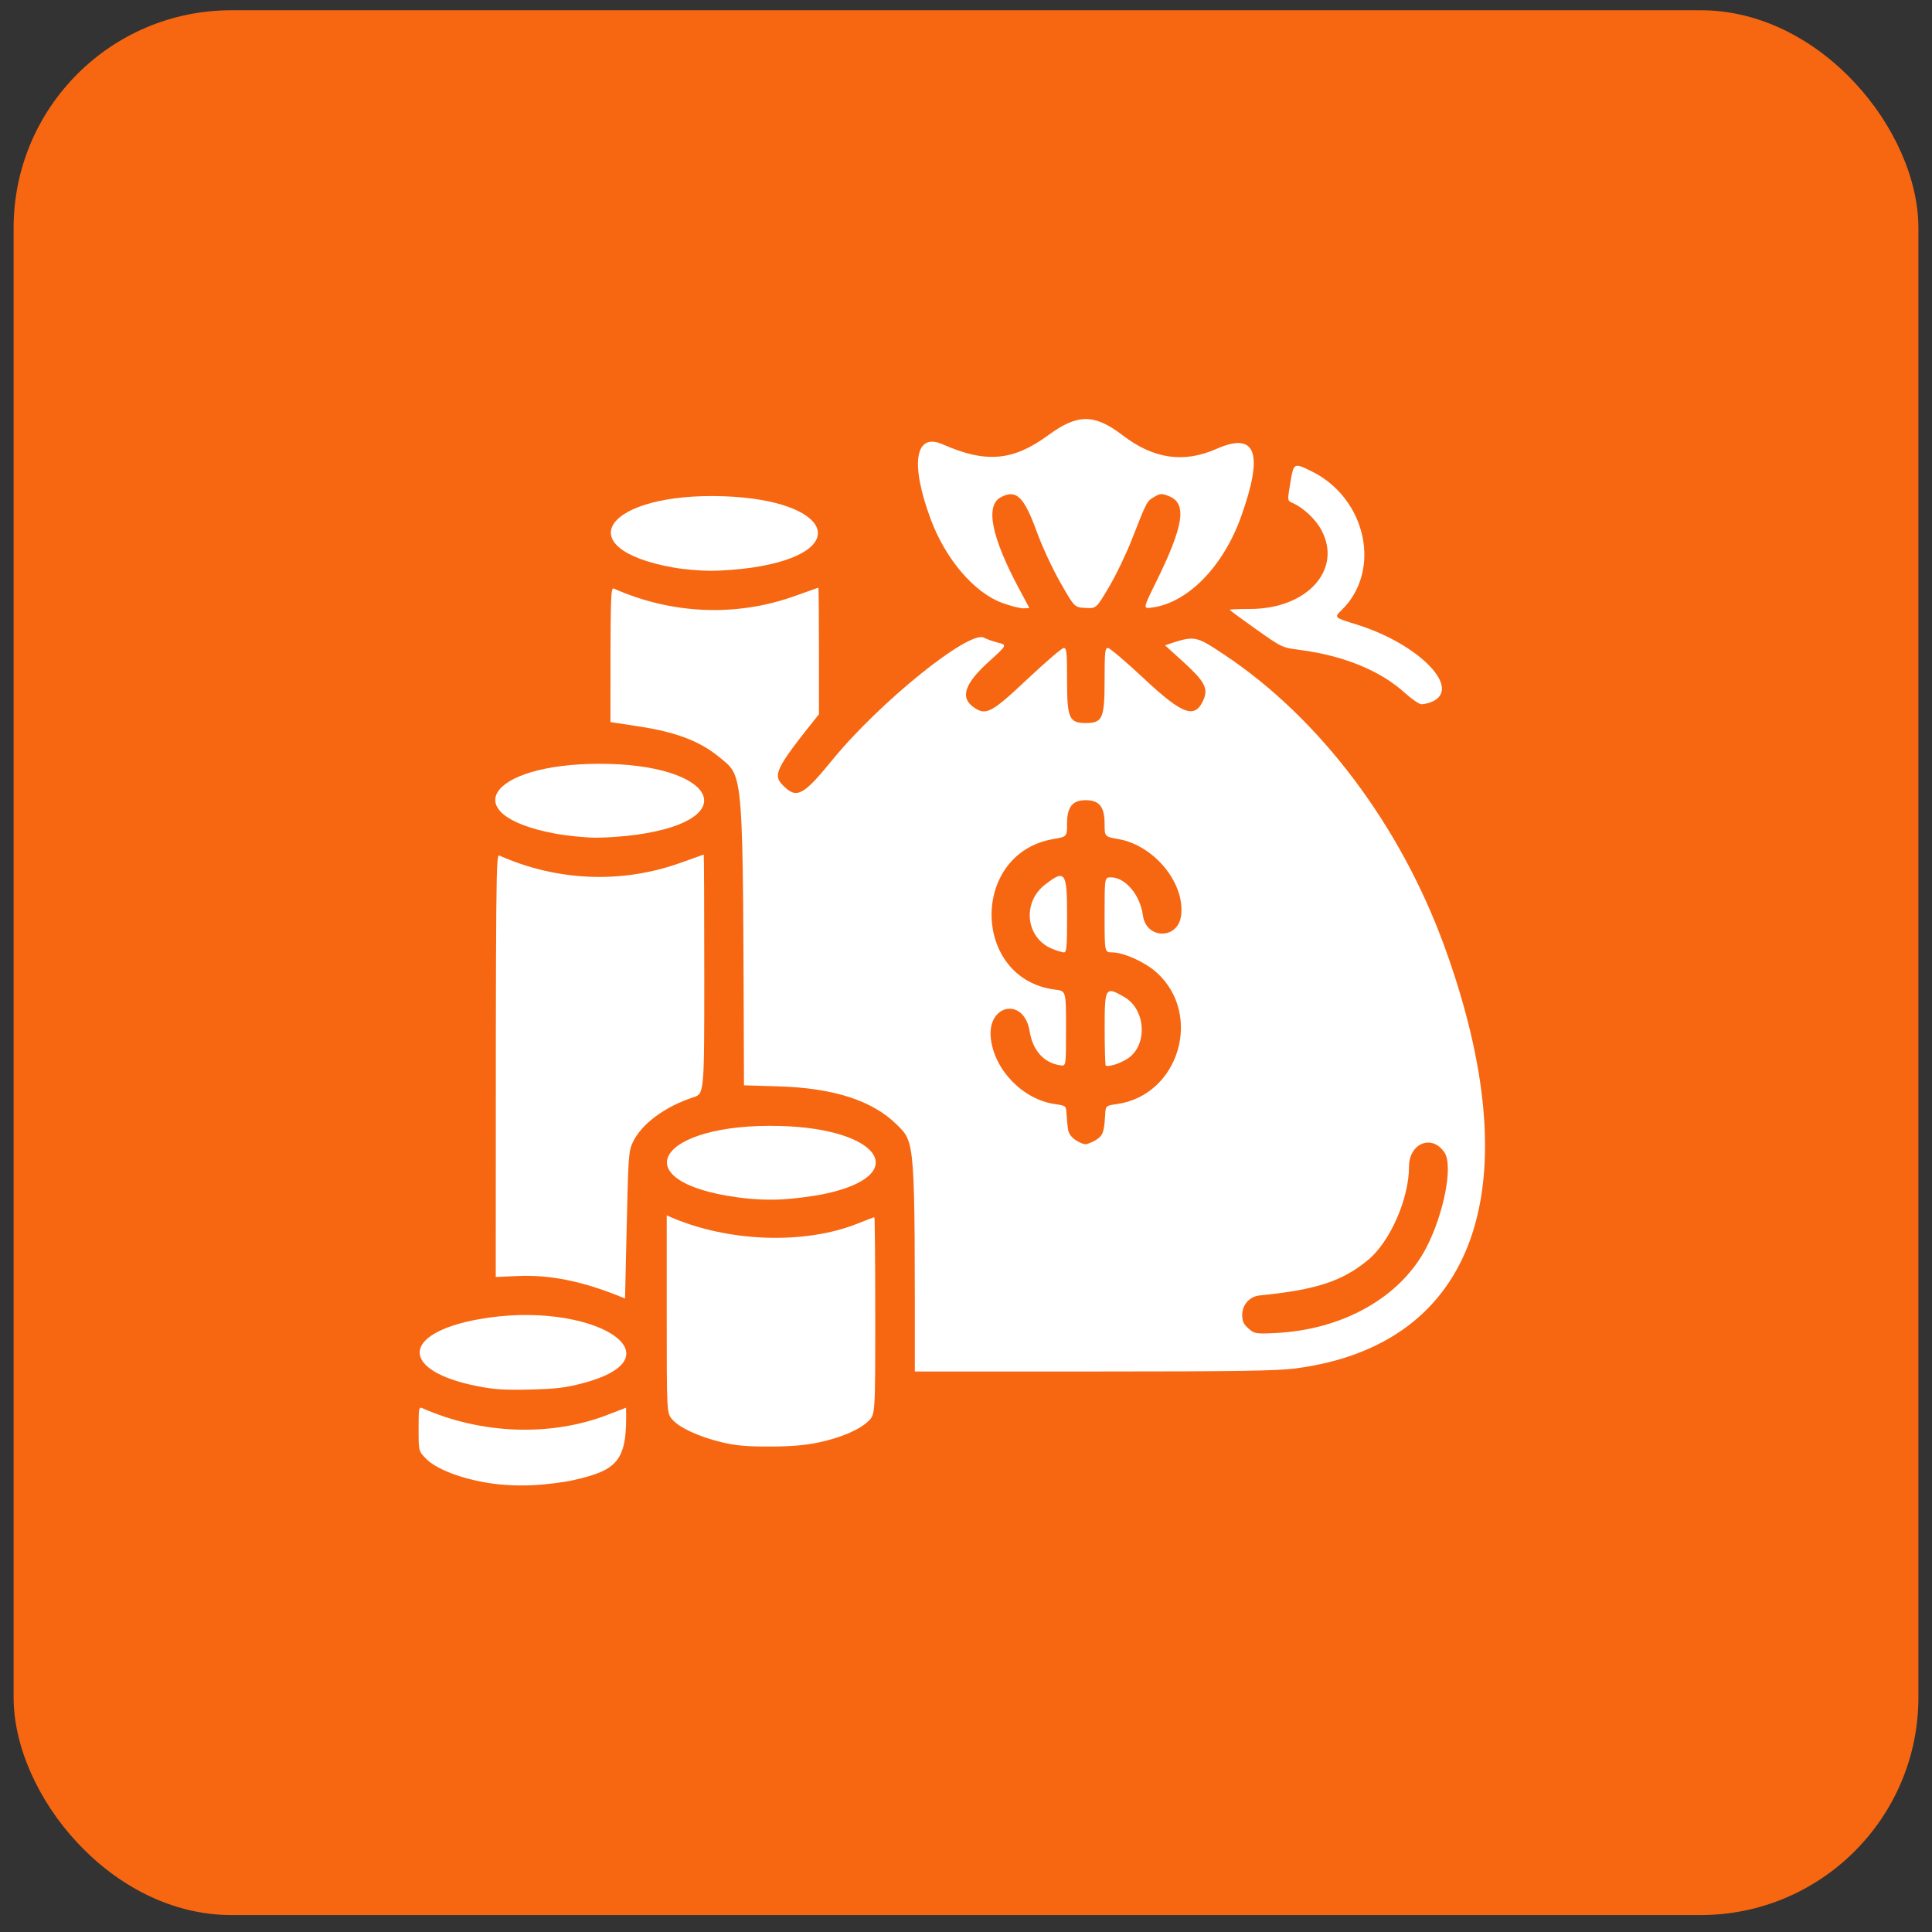
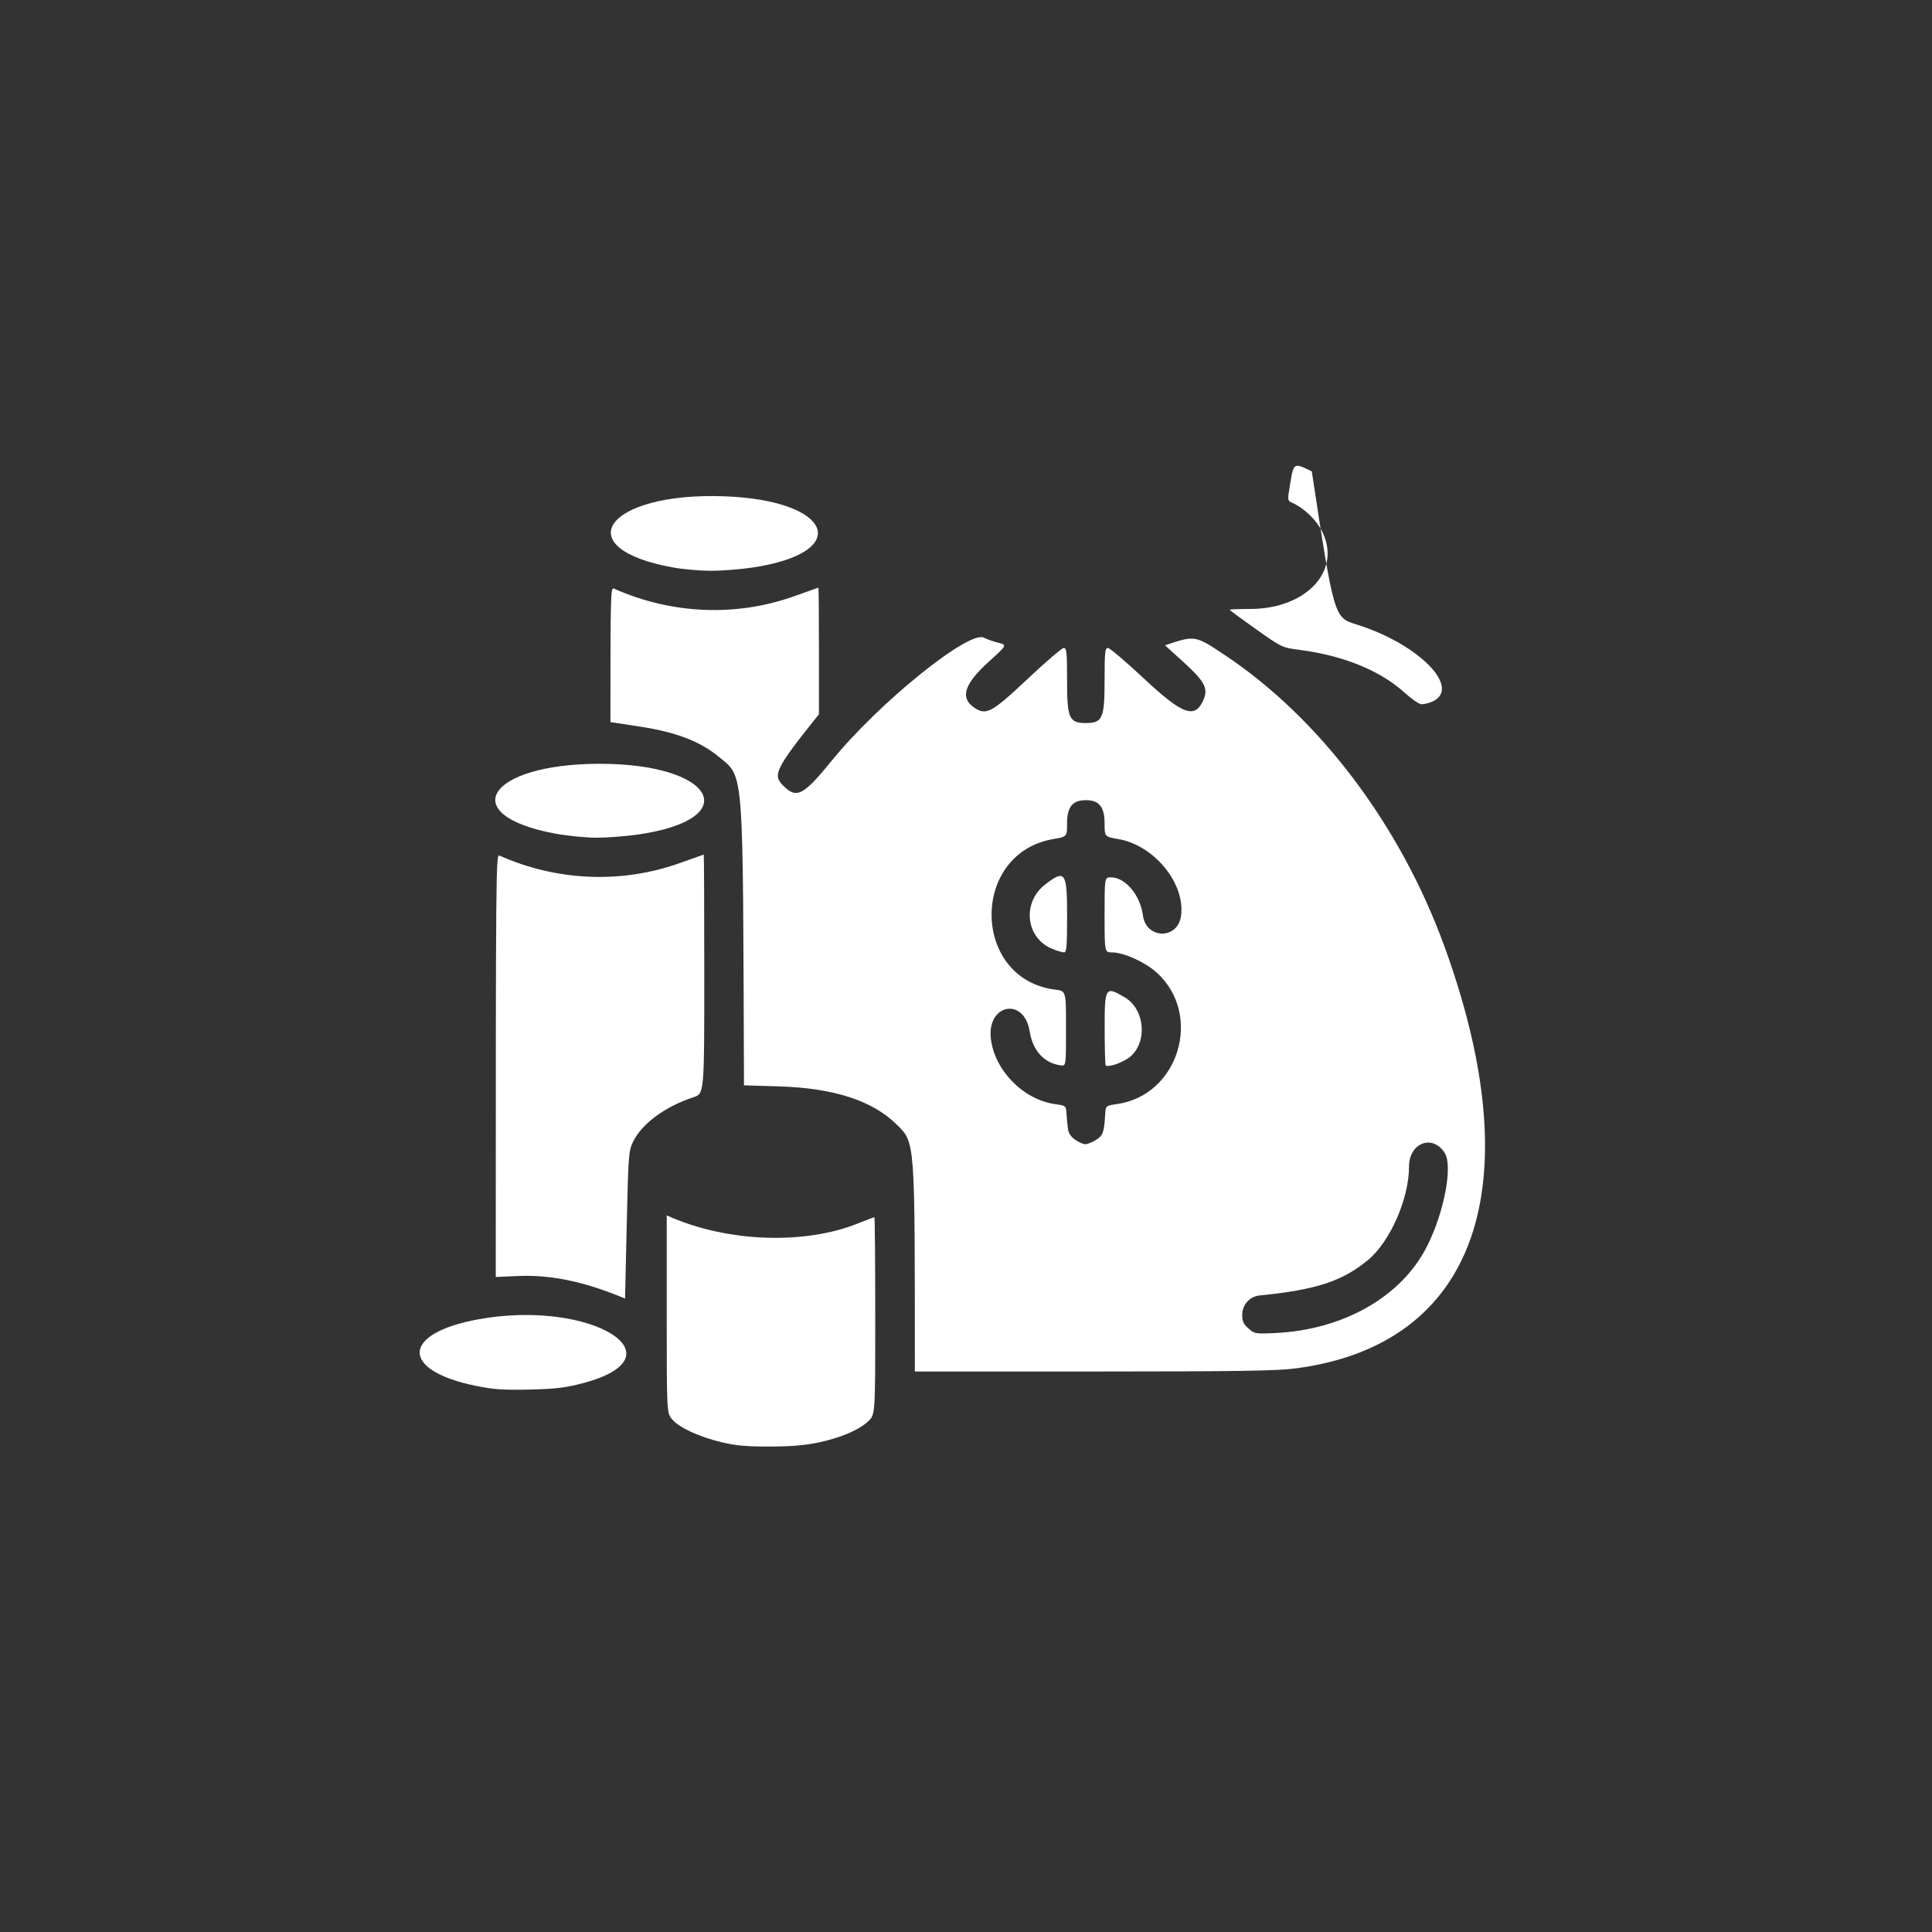
<svg xmlns="http://www.w3.org/2000/svg" width="71" height="71" viewBox="0 0 71 71" fill="none">
  <rect x="0" y="0" width="71" height="71" fill="#333333" stroke="none" />
-   <rect x="0.5" y="0.377" width="70" height="70" rx="8" fill="#F76711" />
  <g clip-path="url(#clip0_100_1930)">
    <path d="M32.951 41.324C32.059 40.445 30.642 39.986 28.623 39.924L27.341 39.885C27.296 28.122 27.358 28.588 26.43 27.822C25.722 27.239 24.853 26.907 23.495 26.698L22.433 26.536C22.433 21.72 22.44 21.577 22.567 21.633C24.686 22.576 27.063 22.674 29.197 21.907C29.67 21.738 30.066 21.597 30.076 21.595C30.087 21.592 30.096 22.638 30.096 23.919V26.248C28.456 28.293 28.394 28.483 28.787 28.876C29.277 29.366 29.52 29.239 30.578 27.94C32.31 25.815 35.618 23.145 36.16 23.435C36.259 23.488 36.492 23.57 36.677 23.618C37.015 23.703 37.015 23.703 36.341 24.314C35.441 25.13 35.274 25.635 35.786 25.994C36.233 26.307 36.433 26.202 37.751 24.962C38.422 24.33 39.026 23.812 39.093 23.812C39.198 23.812 39.214 23.968 39.214 25.004C39.214 26.398 39.29 26.571 39.904 26.571C40.518 26.571 40.593 26.398 40.593 25.004C40.593 23.965 40.609 23.812 40.715 23.812C40.783 23.812 41.374 24.314 42.03 24.928C43.479 26.284 43.925 26.438 44.236 25.696C44.405 25.291 44.261 25.028 43.477 24.317L42.814 23.715C43.915 23.344 43.915 23.344 44.989 24.058C48.489 26.381 51.459 30.317 53.082 34.779C56.295 43.617 54.251 49.417 47.617 50.288C46.924 50.379 45.518 50.401 40.191 50.402L33.62 50.402C33.62 41.855 33.64 42.003 32.951 41.324ZM52.42 45.844C53.061 44.605 53.4 42.858 53.094 42.372C52.65 41.667 51.781 41.998 51.781 42.87C51.781 44.051 51.085 45.636 50.271 46.307C49.326 47.087 48.365 47.401 46.285 47.608C45.922 47.645 45.651 47.95 45.651 48.32C45.651 48.559 45.699 48.663 45.881 48.822C46.102 49.015 46.138 49.022 46.858 48.989C49.35 48.873 51.475 47.672 52.42 45.844ZM40.27 41.897C40.531 41.737 40.577 41.612 40.613 40.978C40.632 40.634 40.632 40.634 41.053 40.573C43.328 40.248 44.217 37.278 42.502 35.736C42.075 35.353 41.293 35 40.868 35C40.593 35 40.593 35 40.593 33.621C40.593 32.242 40.593 32.242 40.827 32.242C41.356 32.242 41.901 32.89 42.001 33.638C42.119 34.521 43.282 34.538 43.403 33.658C43.565 32.468 42.416 31.062 41.096 30.835C40.593 30.748 40.593 30.748 40.593 30.265C40.593 29.653 40.396 29.406 39.904 29.406C39.412 29.406 39.214 29.653 39.214 30.265C39.214 30.748 39.214 30.748 38.707 30.835C35.637 31.364 35.705 35.994 38.788 36.37C39.176 36.418 39.176 36.418 39.176 37.797C39.176 39.176 39.176 39.176 38.984 39.152C38.374 39.074 37.953 38.613 37.84 37.904C37.638 36.623 36.254 36.897 36.415 38.185C36.56 39.348 37.607 40.409 38.772 40.576C39.176 40.634 39.176 40.634 39.194 40.94C39.205 41.107 39.228 41.353 39.246 41.486C39.268 41.646 39.357 41.78 39.515 41.888C39.644 41.977 39.811 42.05 39.885 42.05C39.958 42.049 40.132 41.98 40.27 41.897Z" fill="white" />
    <path d="M19.009 46.894L18.219 46.929C18.219 31.781 18.226 31.386 18.353 31.442C20.469 32.383 22.837 32.482 24.981 31.718C25.456 31.55 25.852 31.409 25.862 31.405C25.873 31.402 25.882 33.377 25.882 35.796C25.882 40.193 25.882 40.193 25.483 40.324C24.442 40.664 23.586 41.295 23.265 41.959C23.102 42.294 23.091 42.442 23.032 45.016L22.97 47.721C21.348 47.041 20.136 46.844 19.009 46.894Z" fill="white" />
    <path d="M24.7 52.158C24.502 51.923 24.502 51.923 24.502 48.294V44.665C26.758 45.687 29.618 45.725 31.502 44.971C31.831 44.84 32.114 44.732 32.133 44.732C32.15 44.732 32.165 46.363 32.165 48.356C32.165 51.981 32.165 51.981 31.916 52.222C31.579 52.548 30.89 52.842 30.058 53.015C29.573 53.116 29.043 53.159 28.276 53.16C27.427 53.161 27.035 53.125 26.513 53C25.677 52.798 24.957 52.464 24.7 52.158Z" fill="white" />
-     <path d="M34.2 19.073C33.441 17.028 33.627 15.88 34.645 16.329C36.228 17.028 37.228 16.943 38.516 15.998C39.604 15.199 40.217 15.201 41.268 16.005C42.395 16.867 43.508 17.027 44.703 16.497C46.161 15.851 46.449 16.646 45.606 18.995C44.949 20.824 43.655 22.146 42.347 22.326C42 22.373 42 22.373 42.467 21.426C43.506 19.324 43.633 18.5 42.961 18.235C42.683 18.126 42.644 18.129 42.413 18.264C42.144 18.422 42.148 18.415 41.594 19.828C41.388 20.355 41.01 21.141 40.753 21.575C40.286 22.364 40.286 22.364 39.886 22.341C39.486 22.318 39.486 22.318 38.967 21.407C38.675 20.895 38.294 20.073 38.096 19.529C37.63 18.245 37.339 17.969 36.775 18.276C36.204 18.585 36.434 19.736 37.446 21.628C37.649 22.008 37.82 22.326 37.825 22.337C37.831 22.348 37.732 22.356 37.605 22.356C37.479 22.356 37.131 22.267 36.831 22.157C35.798 21.779 34.746 20.546 34.2 19.073Z" fill="white" />
-     <path d="M47.781 23.886C47.112 23.798 47.112 23.798 46.152 23.119C45.624 22.745 45.191 22.425 45.191 22.409C45.191 22.393 45.528 22.379 45.938 22.379C48.026 22.379 49.333 20.946 48.569 19.495C48.354 19.086 47.906 18.663 47.496 18.481C47.31 18.4 47.31 18.4 47.411 17.791C47.543 16.993 47.54 16.995 48.208 17.324C50.221 18.32 50.79 20.985 49.296 22.428C49.024 22.693 49.024 22.693 49.847 22.948C52.184 23.674 53.785 25.349 52.578 25.808C52.471 25.848 52.318 25.881 52.236 25.881C52.155 25.881 51.873 25.686 51.609 25.448C50.722 24.645 49.37 24.093 47.781 23.886Z" fill="white" />
+     <path d="M47.781 23.886C47.112 23.798 47.112 23.798 46.152 23.119C45.624 22.745 45.191 22.425 45.191 22.409C45.191 22.393 45.528 22.379 45.938 22.379C48.026 22.379 49.333 20.946 48.569 19.495C48.354 19.086 47.906 18.663 47.496 18.481C47.31 18.4 47.31 18.4 47.411 17.791C47.543 16.993 47.54 16.995 48.208 17.324C49.024 22.693 49.024 22.693 49.847 22.948C52.184 23.674 53.785 25.349 52.578 25.808C52.471 25.848 52.318 25.881 52.236 25.881C52.155 25.881 51.873 25.686 51.609 25.448C50.722 24.645 49.37 24.093 47.781 23.886Z" fill="white" />
    <path d="M26.604 18.238C30.603 18.38 31.365 20.307 27.64 20.859C27.201 20.924 26.523 20.977 26.132 20.977C25.741 20.977 25.119 20.923 24.751 20.857C20.803 20.152 22.266 18.084 26.604 18.238Z" fill="white" />
    <path d="M17.584 48.483C21.724 47.732 25.161 49.854 21.399 50.837C20.773 51.001 20.417 51.043 19.464 51.065C18.511 51.087 18.15 51.063 17.51 50.934C14.694 50.368 14.736 49 17.584 48.483Z" fill="white" />
    <path d="M22.012 28.069C26.293 28.058 27.39 30.115 23.401 30.675C22.974 30.735 22.306 30.785 21.916 30.785C21.526 30.785 20.836 30.716 20.383 30.631C16.735 29.947 17.923 28.079 22.012 28.069Z" fill="white" />
-     <path d="M28.678 41.379C32.421 41.483 33.509 43.219 30.249 43.886C29.849 43.967 29.167 44.054 28.735 44.077C28.221 44.104 27.652 44.078 27.089 44C22.849 43.415 24.158 41.254 28.678 41.379Z" fill="white" />
-     <path d="M15.672 53.621C15.383 53.333 15.383 53.333 15.383 52.511C15.383 51.757 15.393 51.694 15.517 51.748C17.675 52.708 20.232 52.802 22.318 51.998L23.007 51.732C23.06 53.691 22.71 54.022 21.072 54.395C20.703 54.478 20.014 54.563 19.54 54.582C18.959 54.605 18.434 54.577 17.931 54.495C16.923 54.331 16.04 53.989 15.672 53.621Z" fill="white" />
    <path d="M38.402 32.511C39.14 31.937 39.215 32.039 39.215 33.621C39.215 34.795 39.198 35 39.1 35C39.036 35 38.838 34.94 38.659 34.865C37.694 34.465 37.554 33.172 38.402 32.511Z" fill="white" />
    <path d="M40.596 37.778C40.594 36.276 40.623 36.233 41.328 36.647C42.103 37.101 42.182 38.383 41.465 38.886C41.344 38.971 41.116 39.079 40.958 39.127C40.8 39.175 40.654 39.188 40.634 39.157C40.613 39.126 40.596 38.505 40.596 37.778Z" fill="white" />
  </g>
  <defs>
    <clipPath id="clip0_100_1930">
      <rect width="40" height="40" fill="white" transform="translate(15 15)" />
    </clipPath>
  </defs>
</svg>